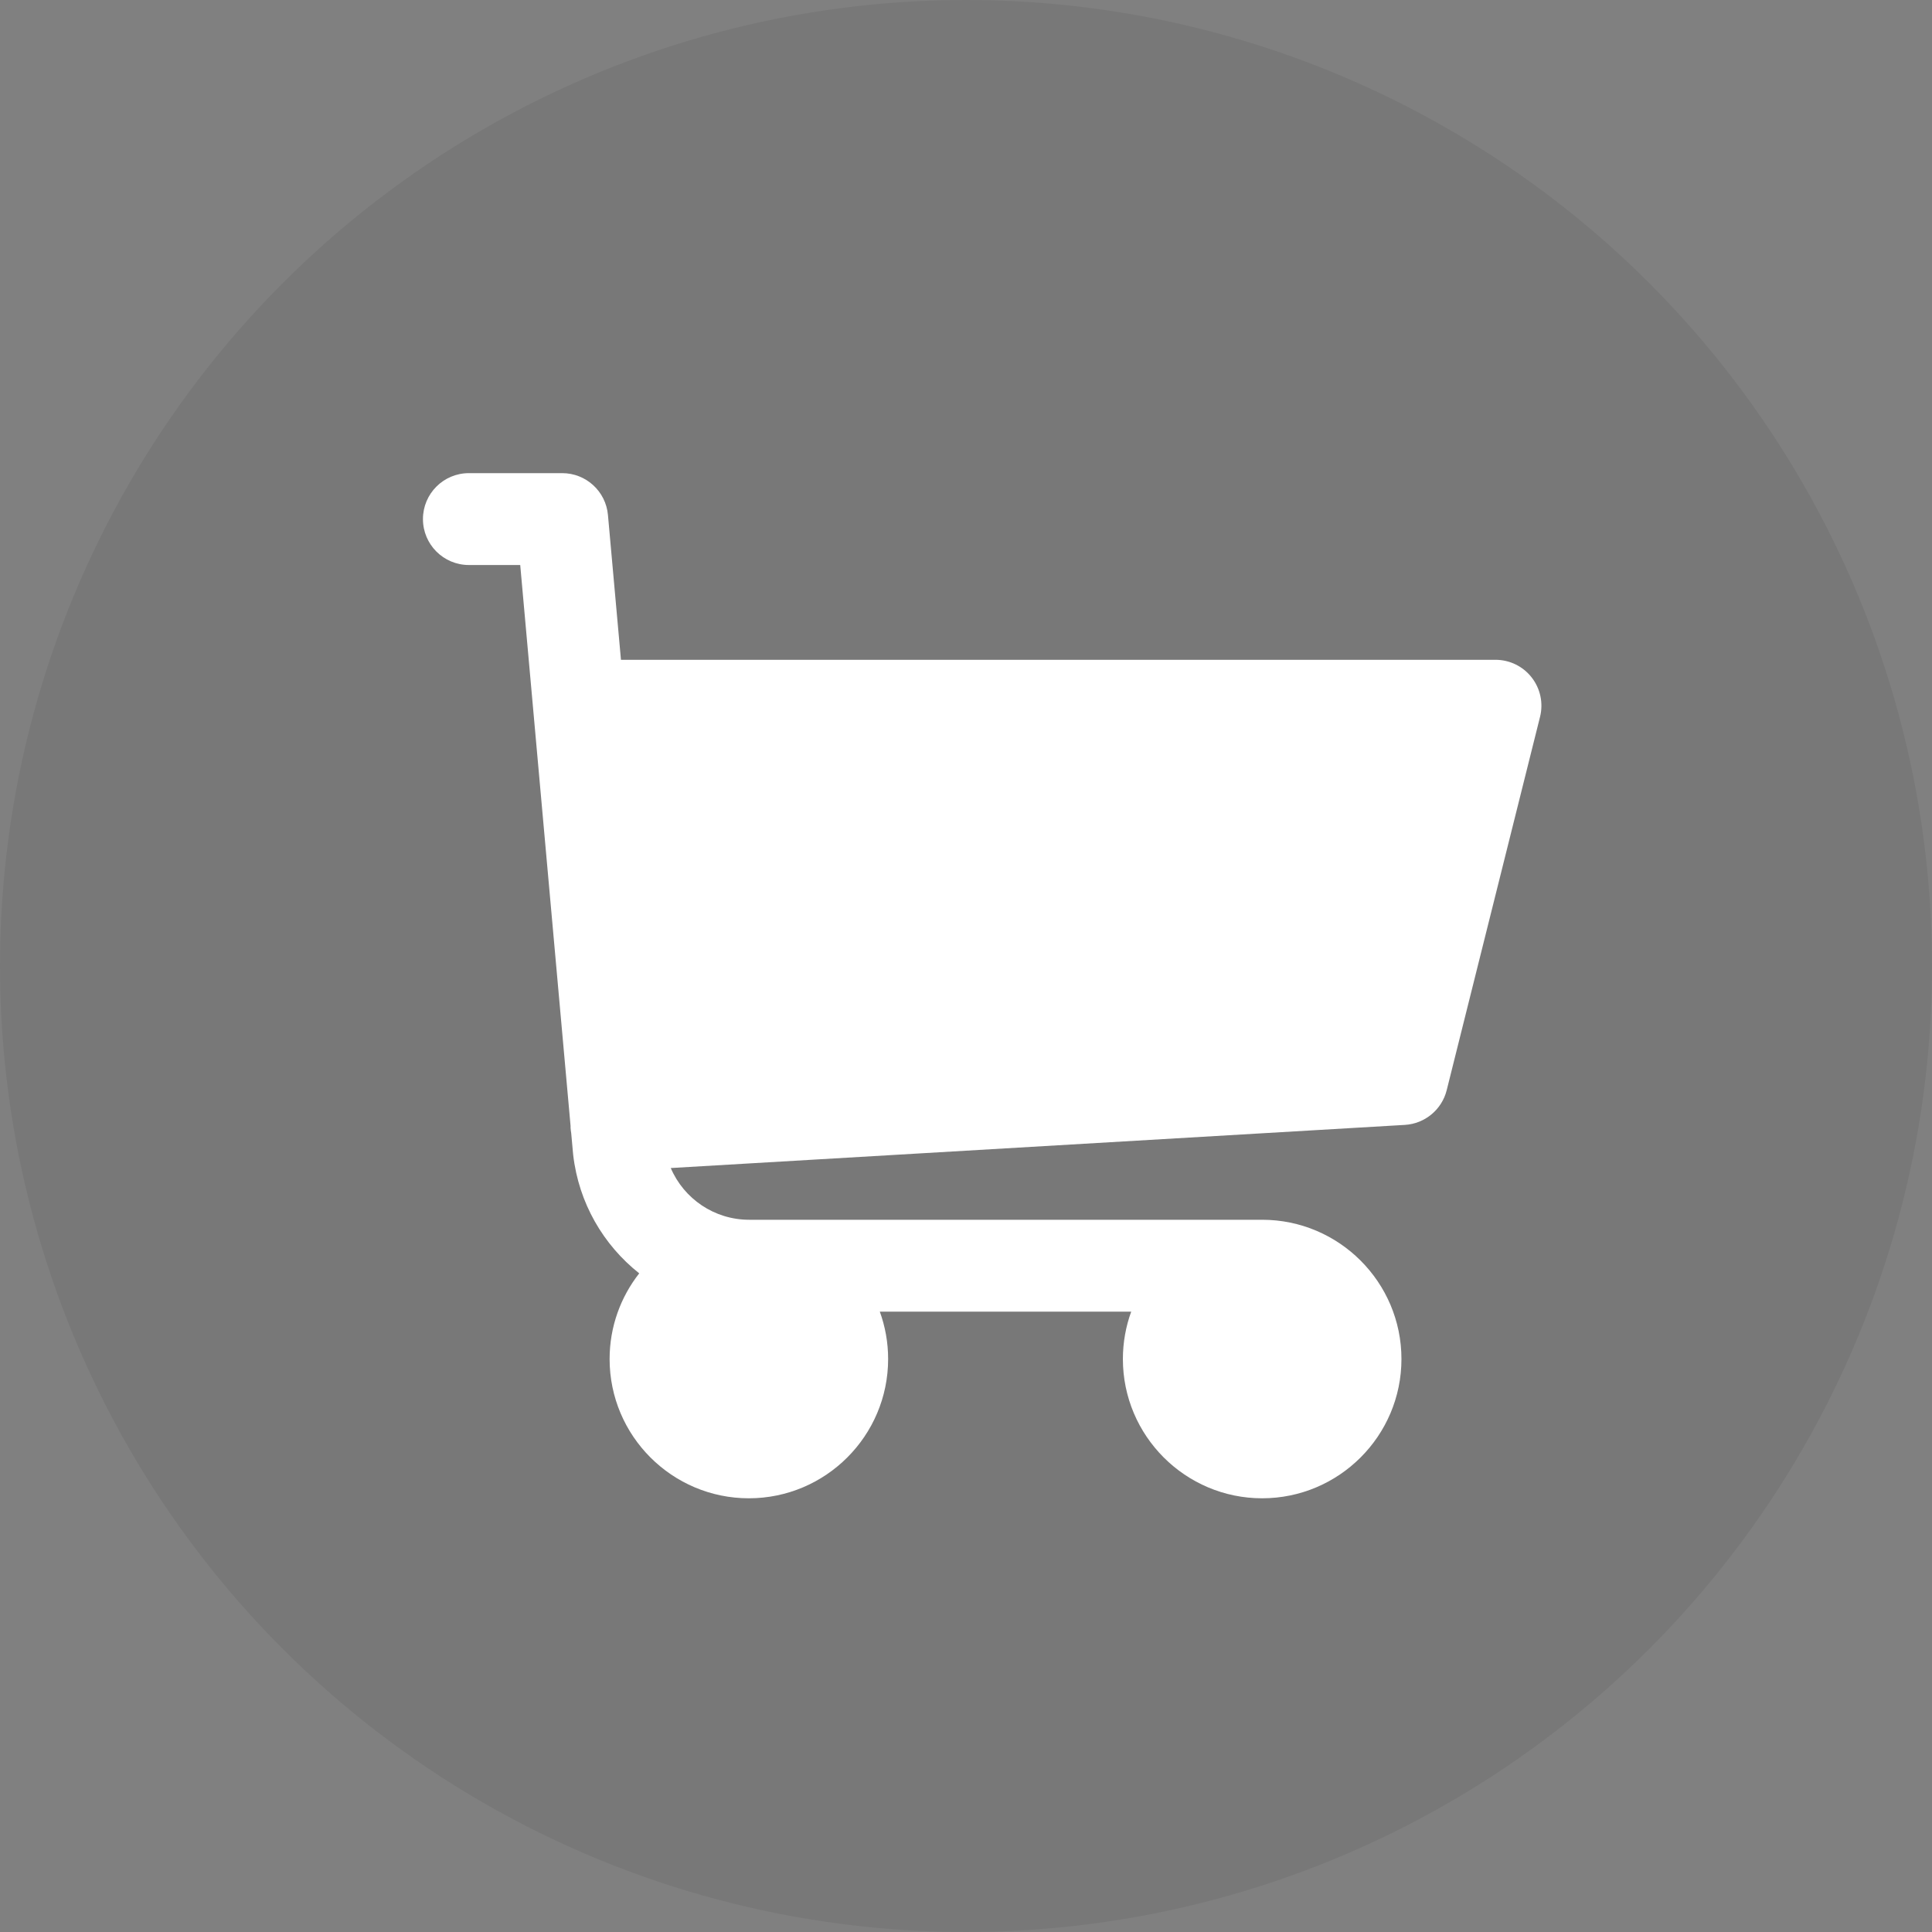
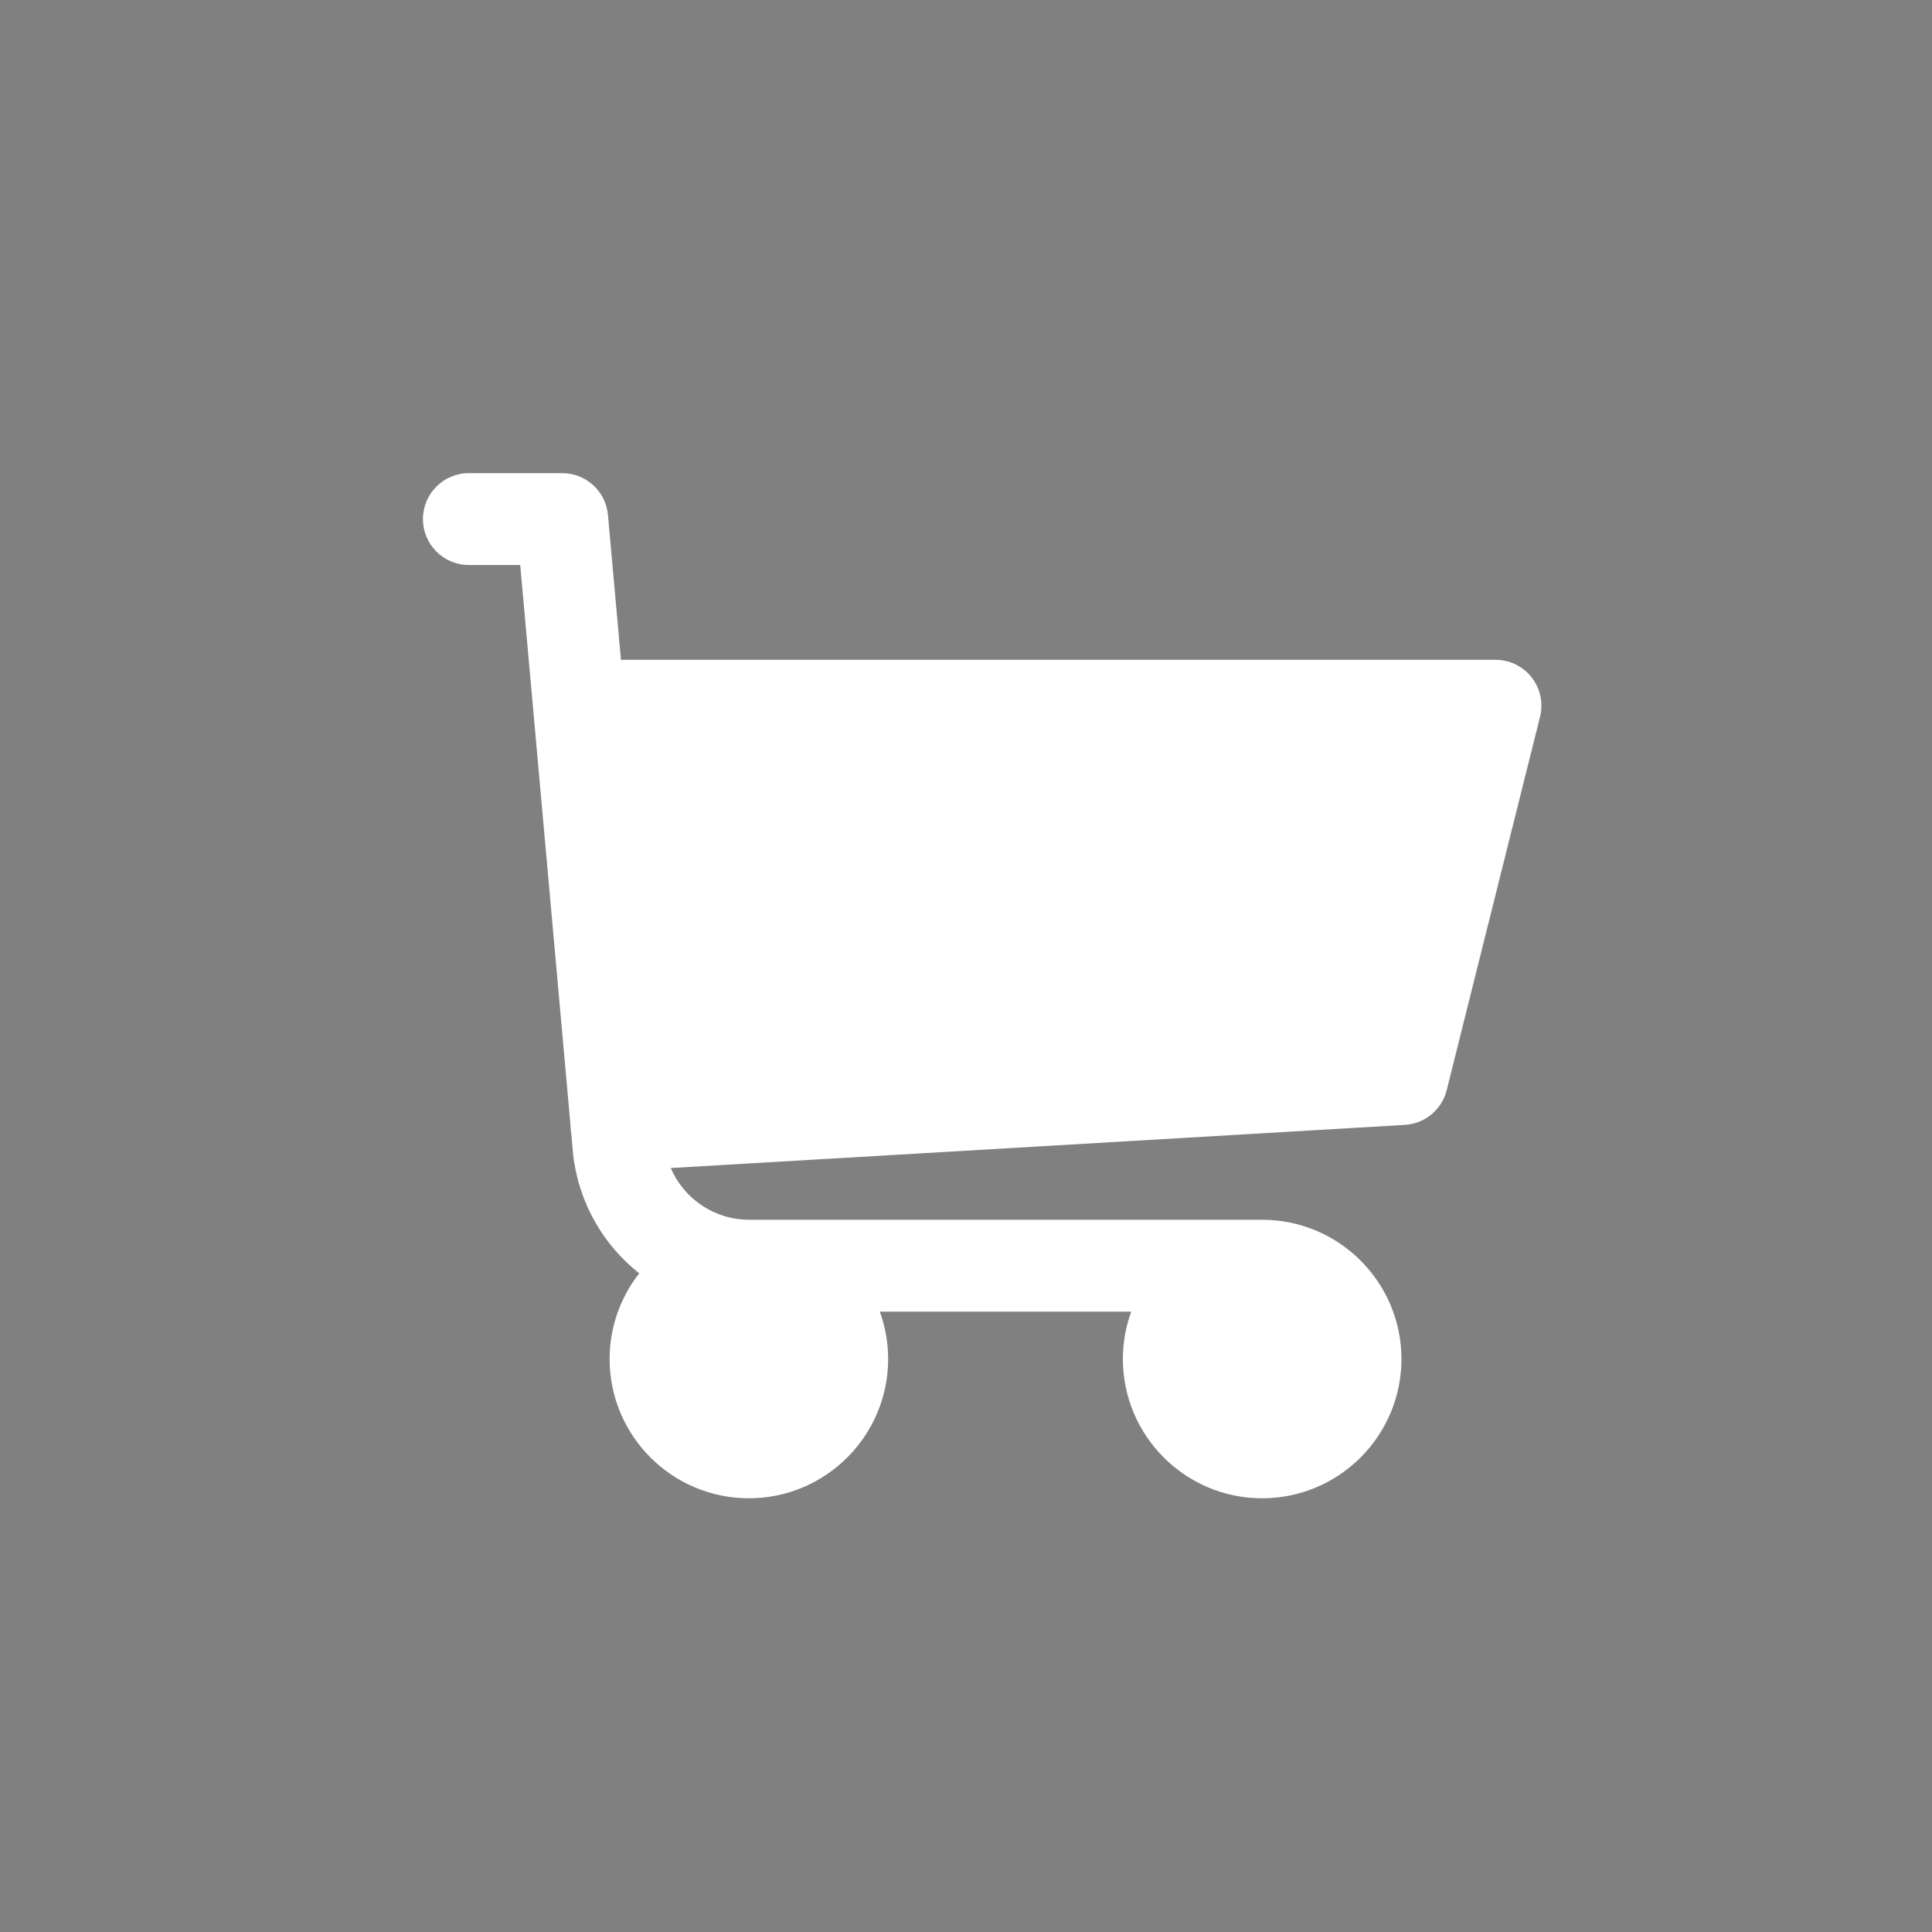
<svg xmlns="http://www.w3.org/2000/svg" width="49" height="49" viewBox="0 0 49 49" fill="none">
  <rect x="0" y="0" width="49" height="49" fill="#808080" stroke="none" />
-   <circle cx="24.5" cy="24.5" r="24.5" fill="black" fill-opacity="0.059" />
  <path d="M38.847 17.182C38.627 16.899 38.288 16.734 37.929 16.734H15.749L15.419 13.061C15.365 12.46 14.862 12 14.259 12H11.892C11.248 12 10.727 12.522 10.727 13.165C10.727 13.808 11.248 14.33 11.892 14.33H13.194L14.471 28.556C14.471 28.573 14.47 28.59 14.471 28.607C14.474 28.651 14.48 28.695 14.487 28.738L14.534 29.258C14.535 29.268 14.536 29.278 14.537 29.288C14.678 30.514 15.305 31.577 16.212 32.295C15.742 32.895 15.461 33.649 15.461 34.468C15.461 36.416 17.045 38 18.993 38C20.94 38 22.525 36.416 22.525 34.468C22.525 34.046 22.45 33.641 22.314 33.266H28.69C28.554 33.641 28.479 34.046 28.479 34.468C28.479 36.416 30.064 38 32.011 38C33.959 38 35.544 36.416 35.544 34.468C35.544 32.52 33.959 30.936 32.011 30.936H19.001C18.116 30.936 17.345 30.402 17.012 29.624L35.63 28.53C36.138 28.5 36.569 28.143 36.692 27.649L39.059 18.181C39.146 17.833 39.068 17.465 38.847 17.182Z" fill="white" />
</svg>